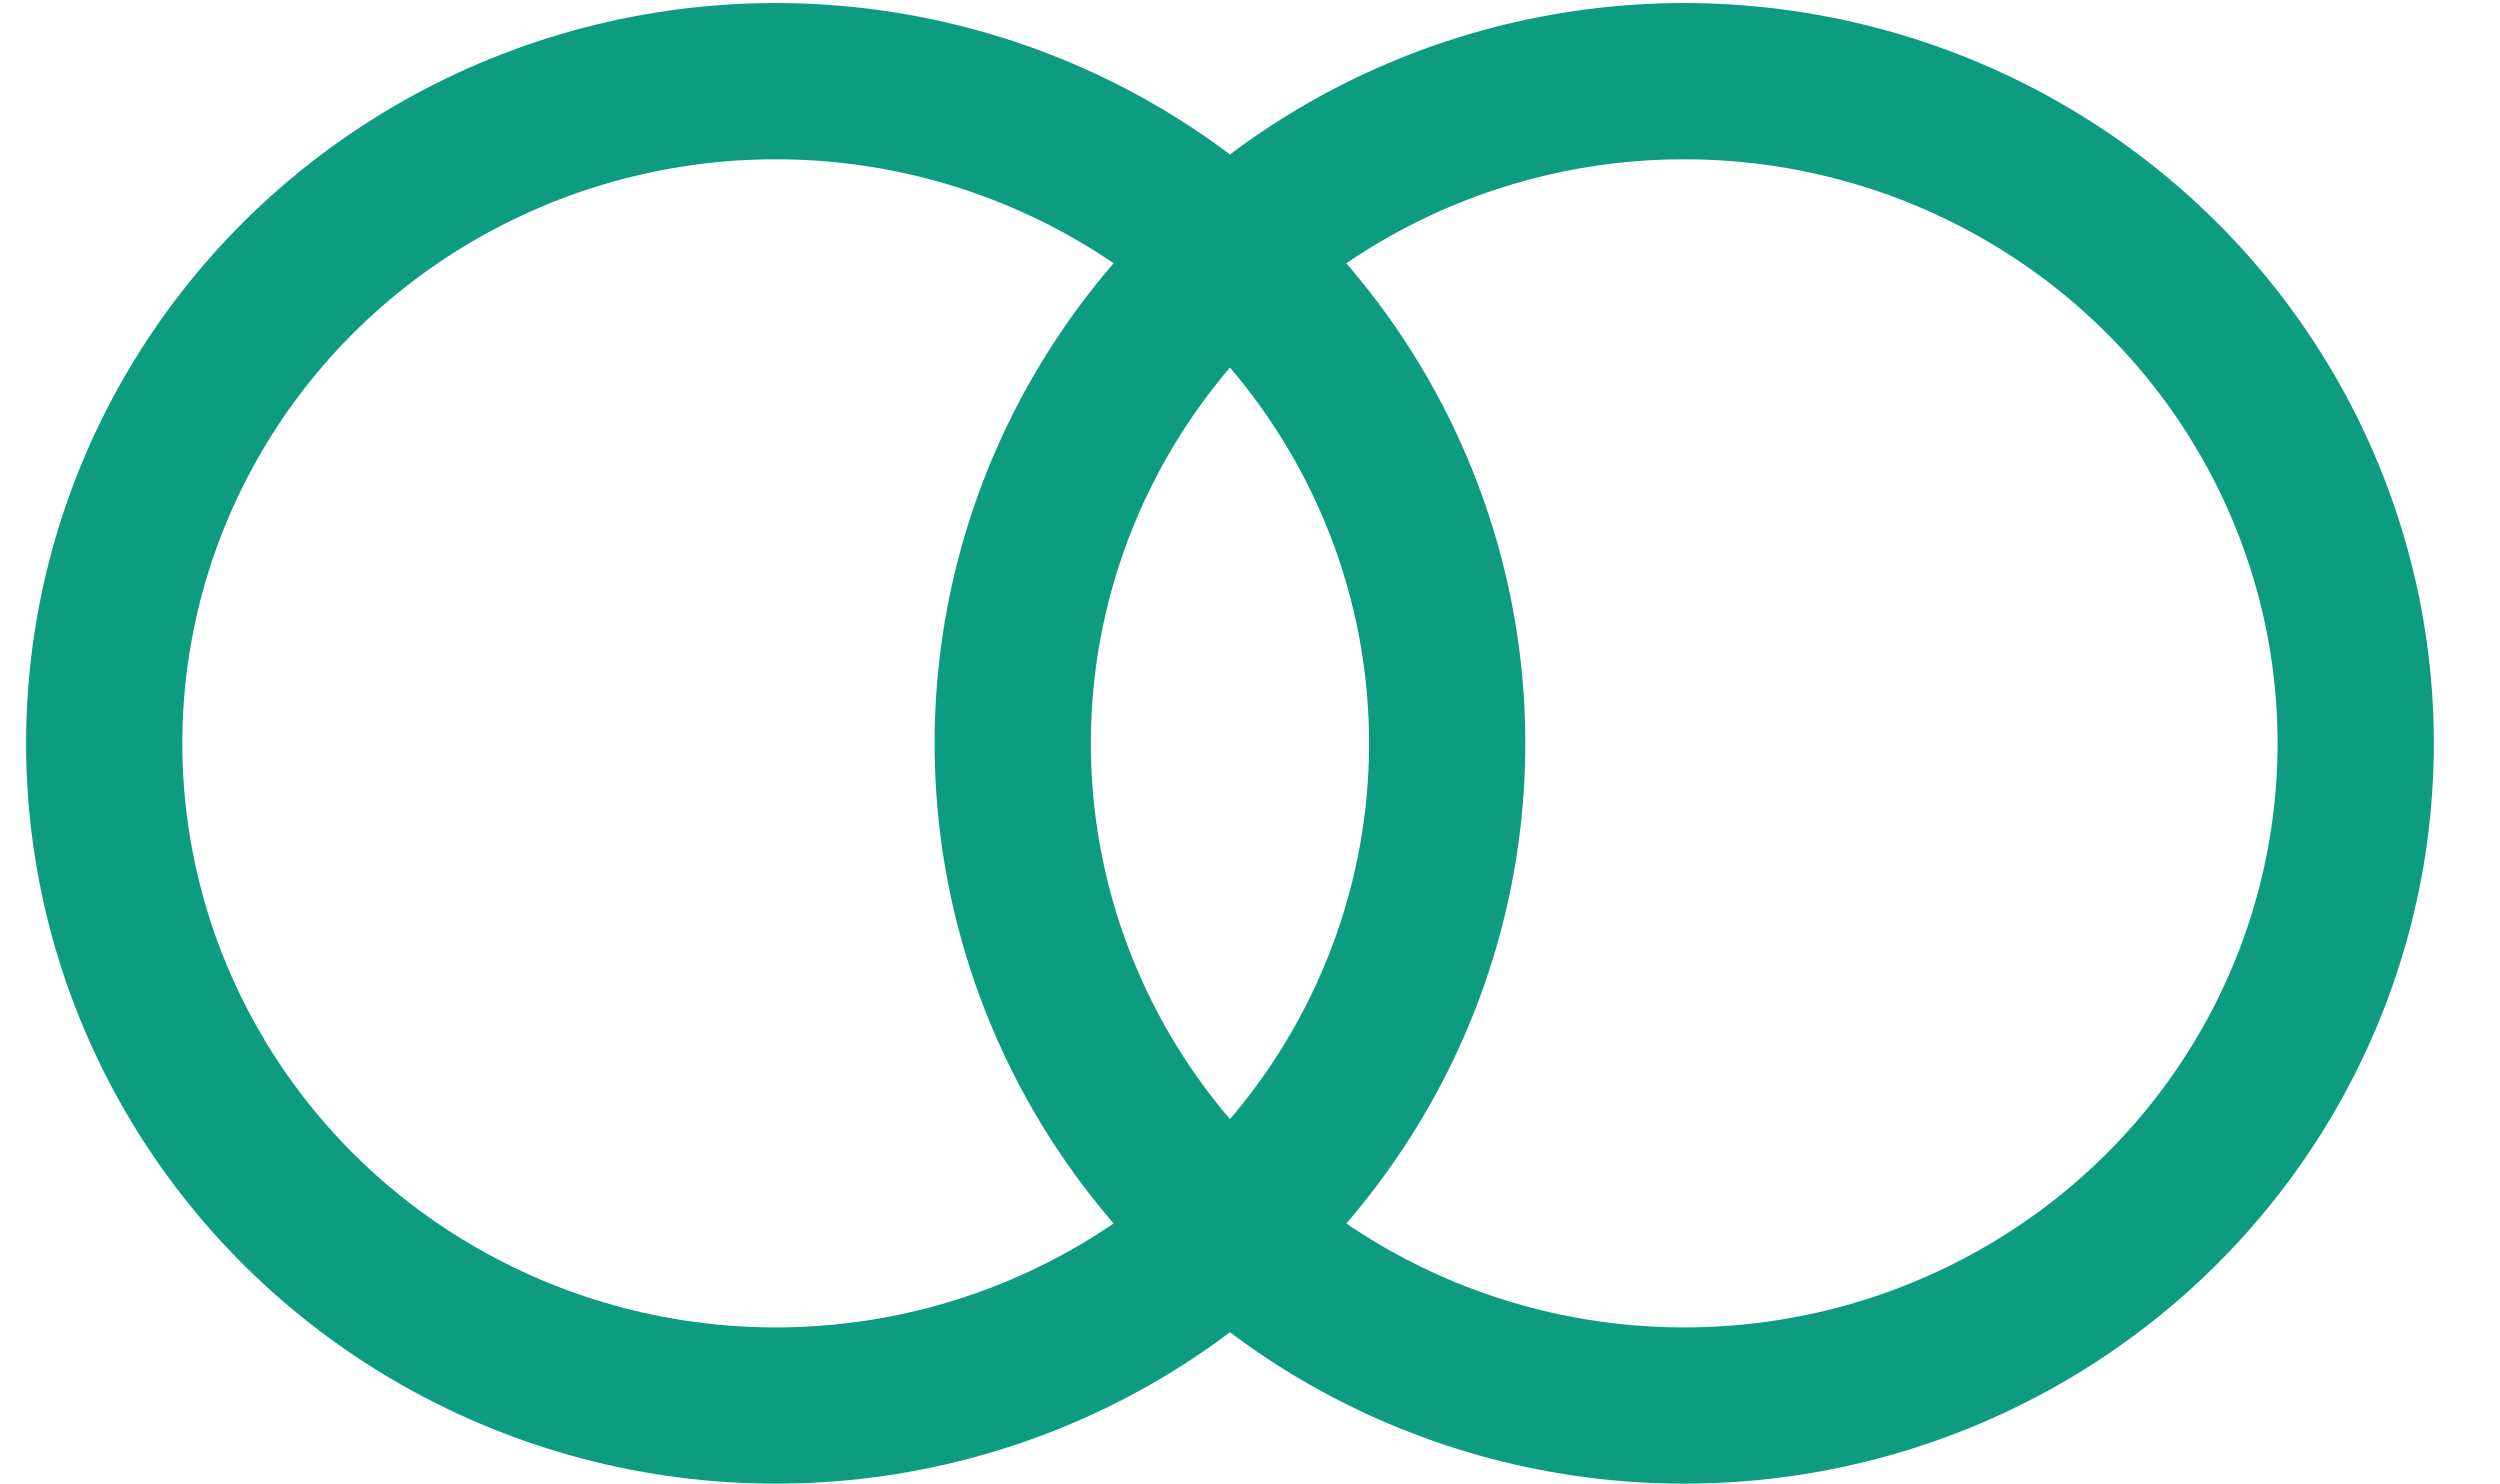
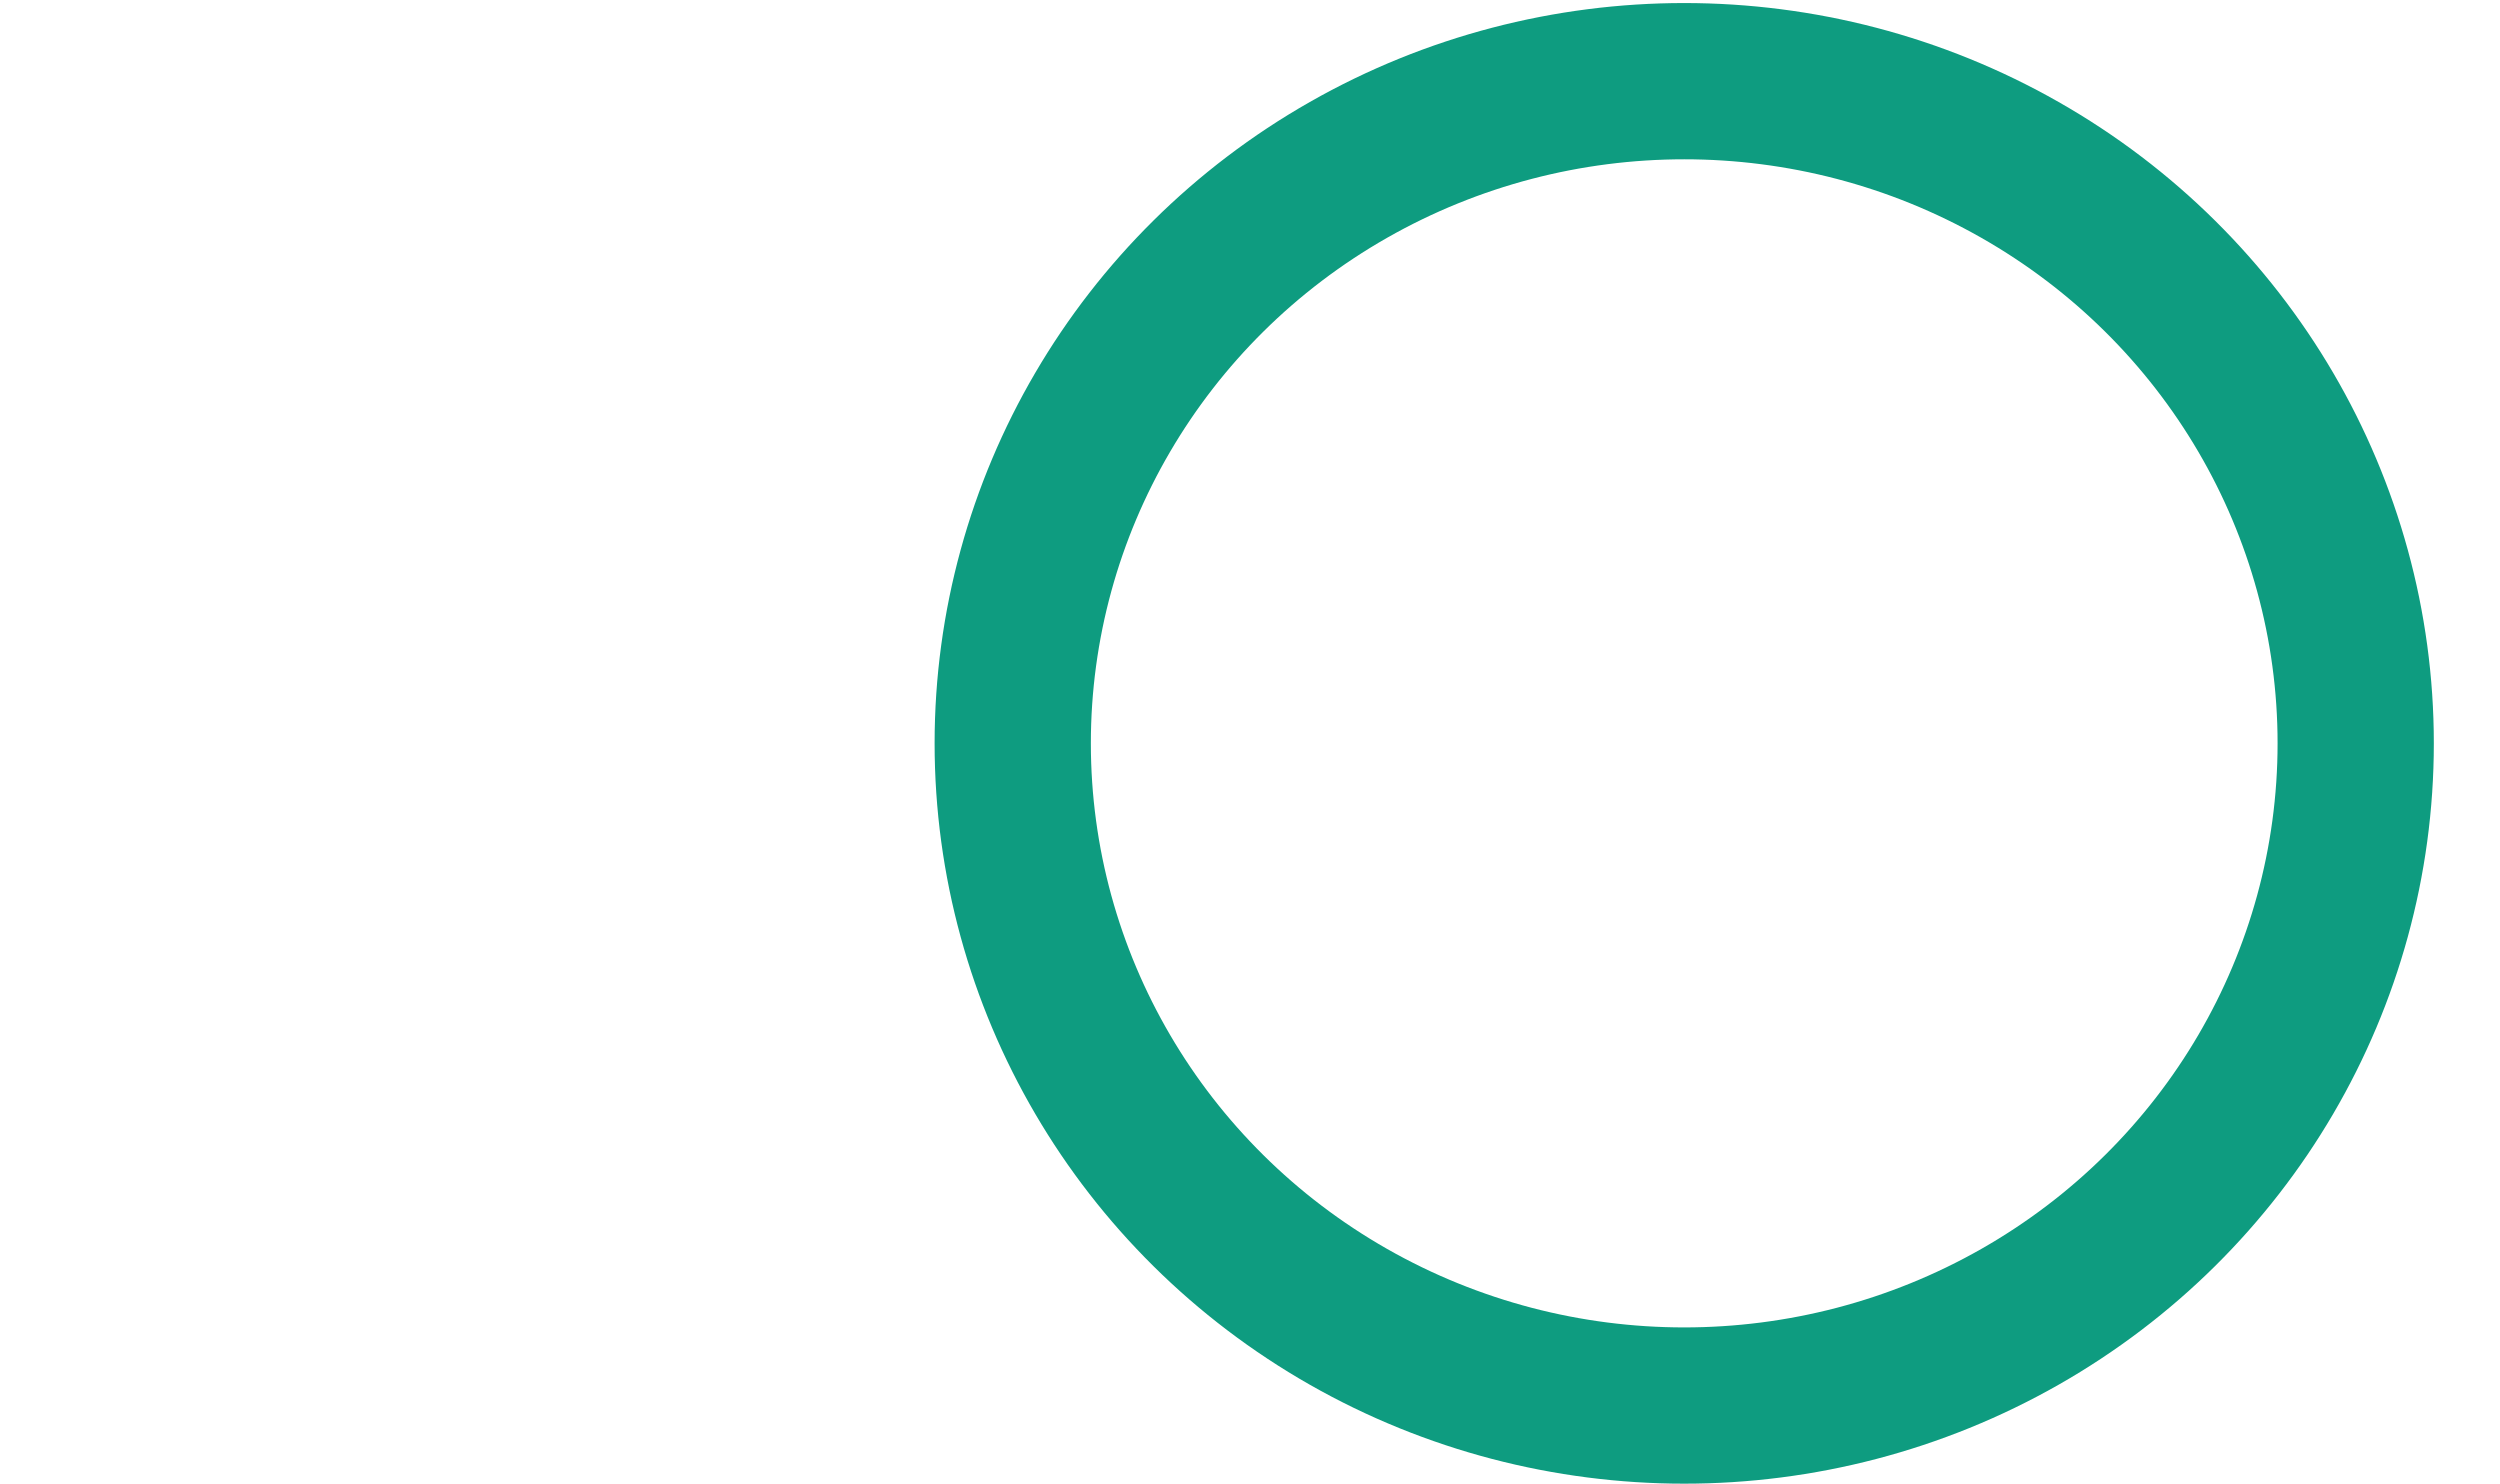
<svg xmlns="http://www.w3.org/2000/svg" width="32" height="19" viewBox="0 0 32 19" fill="none">
-   <ellipse cx="9.929" cy="9.515" rx="8.595" ry="8.476" stroke="#0E9C80" stroke-width="2" />
  <ellipse cx="21.558" cy="9.515" rx="8.595" ry="8.476" stroke="#0E9C80" stroke-width="2" />
</svg>